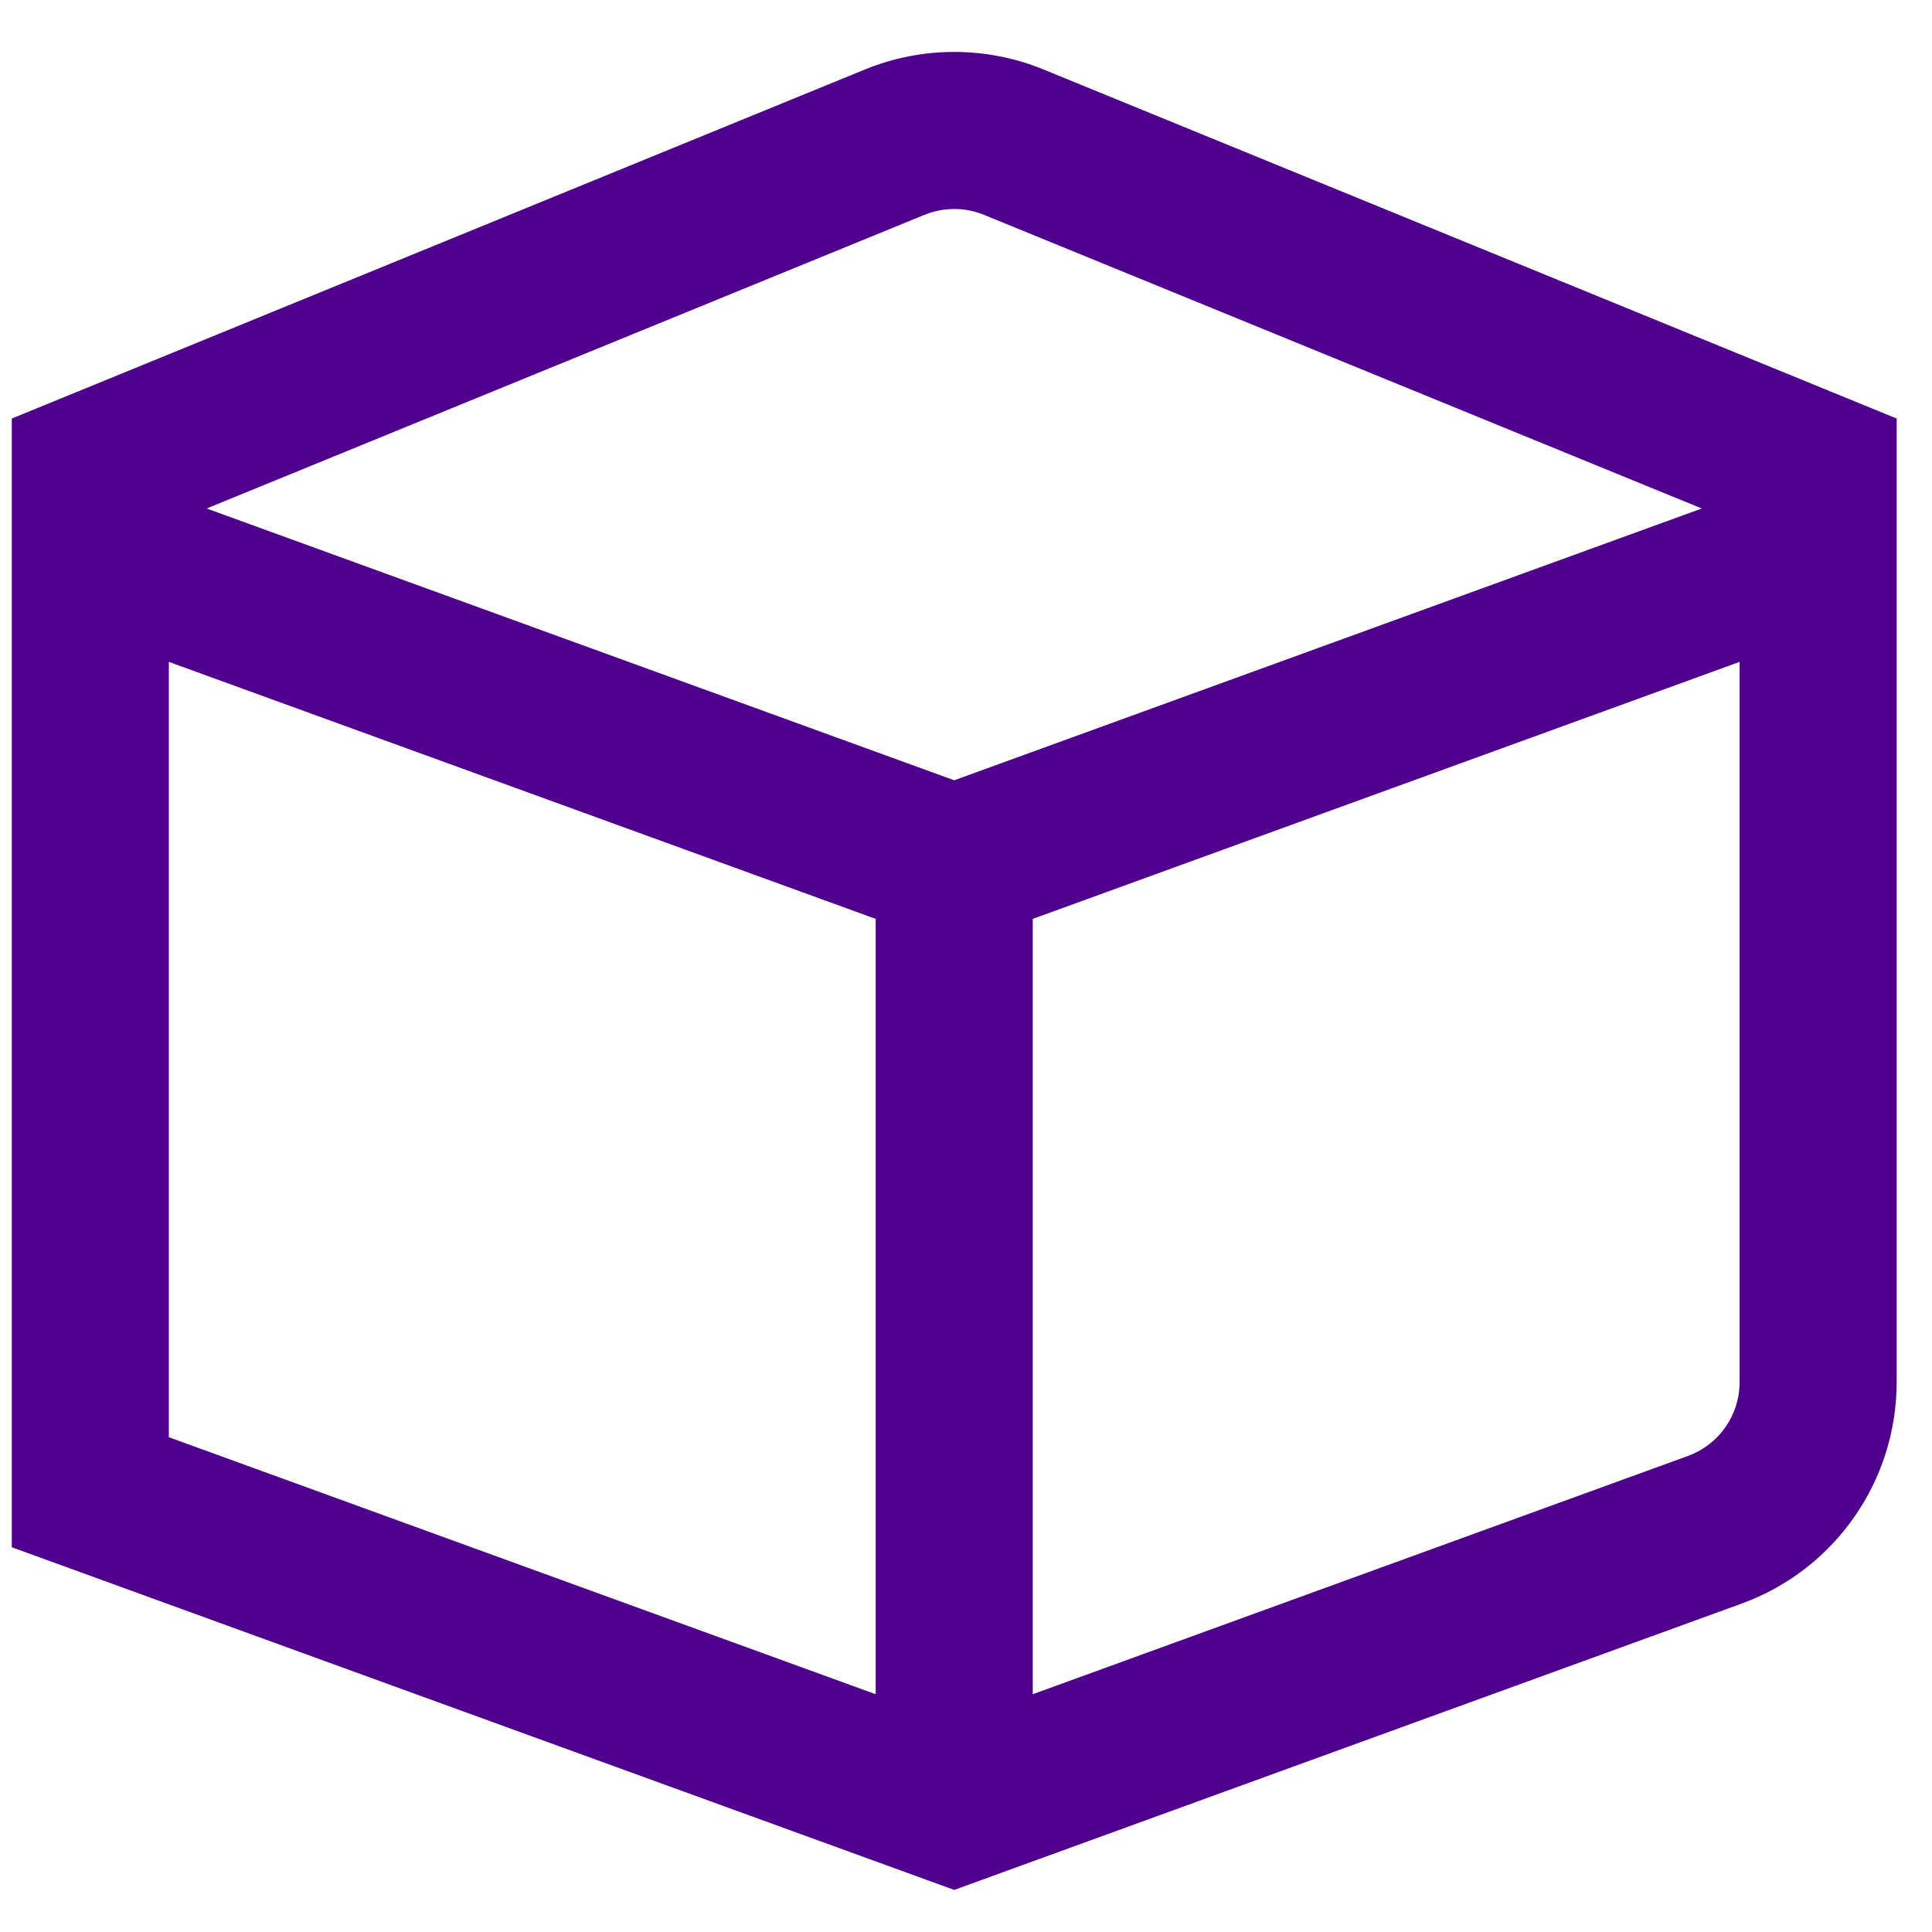
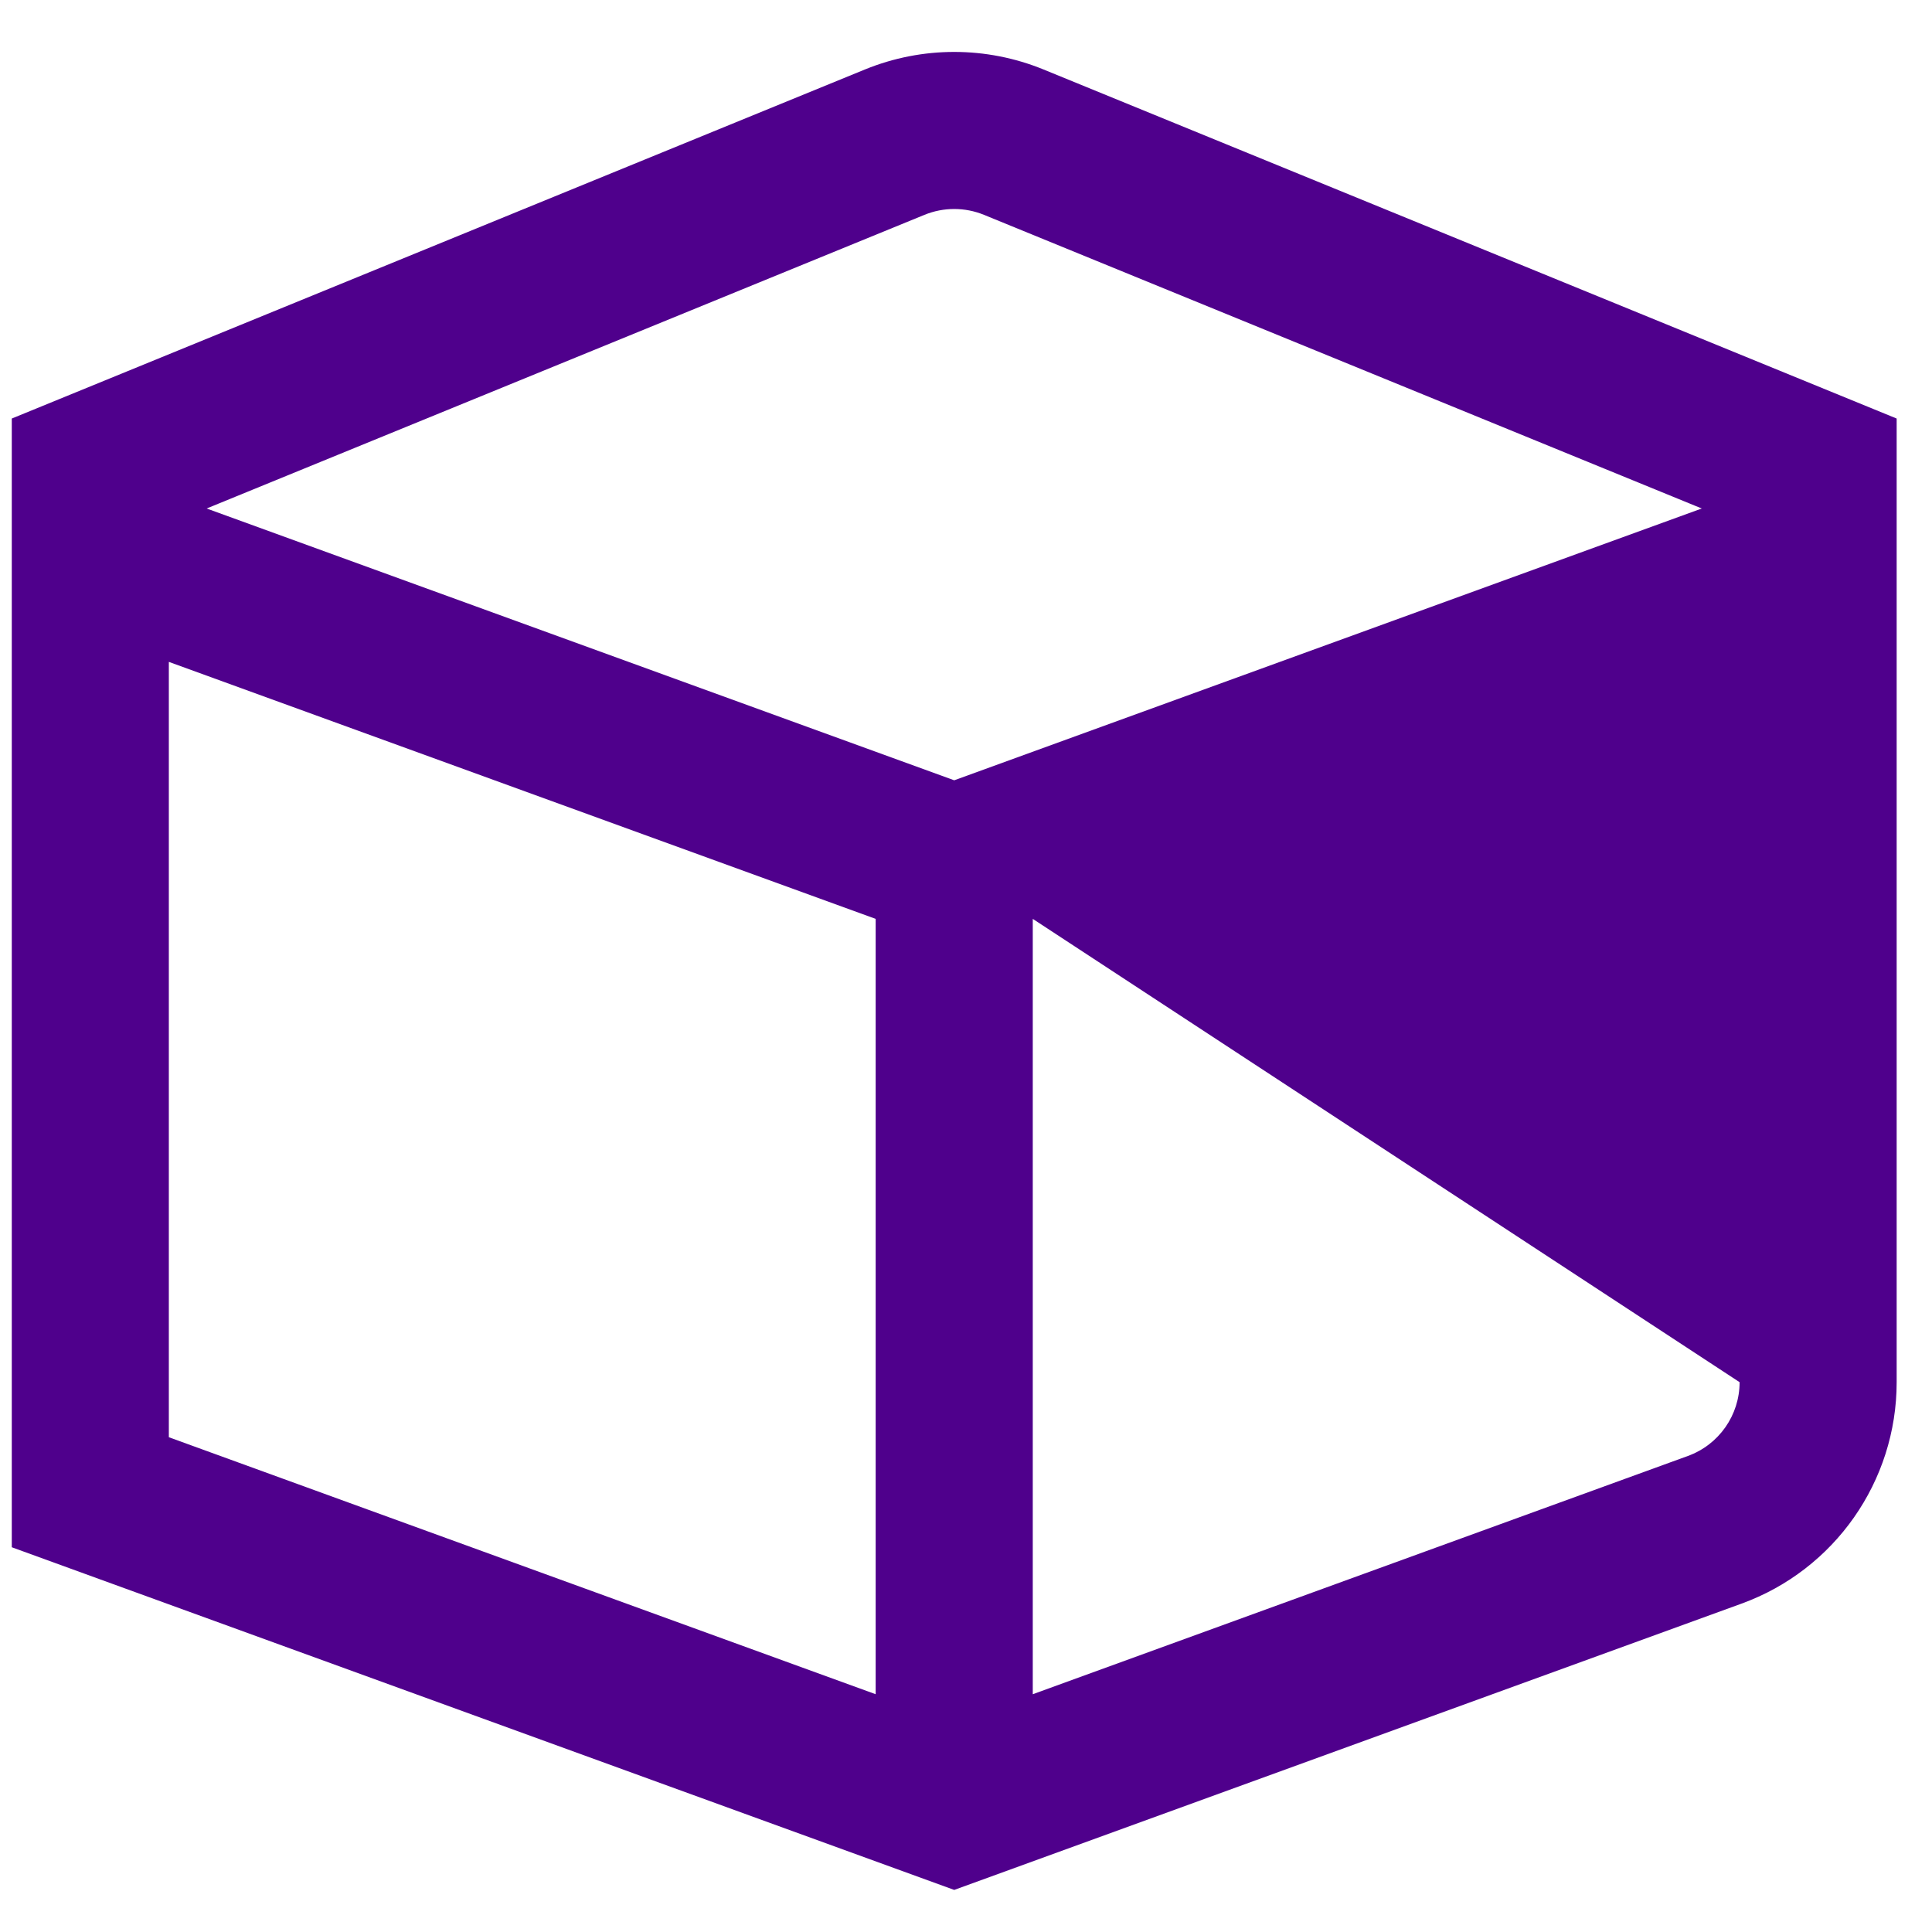
<svg xmlns="http://www.w3.org/2000/svg" width="41" height="41" viewBox="0 0 41 41" fill="none">
-   <path d="M18.356 1.474C19.57 0.978 20.93 0.978 22.144 1.474L40.25 8.882V29.333C40.25 31.435 38.934 33.313 36.959 34.031L20.25 40.107L0.25 32.835V8.882L18.356 1.474ZM3.583 30.5L18.583 35.954V19.5L3.583 14.046V30.5ZM21.917 19.5V35.954L35.819 30.898C36.478 30.659 36.917 30.033 36.917 29.332V14.046L21.917 19.5ZM20.881 4.559C20.477 4.394 20.023 4.394 19.619 4.559L4.385 10.791L20.25 16.559L36.114 10.791L20.881 4.559Z" fill="#4F008C" />
+   <path d="M18.356 1.474C19.57 0.978 20.93 0.978 22.144 1.474L40.25 8.882V29.333C40.25 31.435 38.934 33.313 36.959 34.031L20.25 40.107L0.25 32.835V8.882L18.356 1.474ZM3.583 30.5L18.583 35.954V19.5L3.583 14.046V30.5ZM21.917 19.5V35.954L35.819 30.898C36.478 30.659 36.917 30.033 36.917 29.332L21.917 19.5ZM20.881 4.559C20.477 4.394 20.023 4.394 19.619 4.559L4.385 10.791L20.25 16.559L36.114 10.791L20.881 4.559Z" fill="#4F008C" />
</svg>